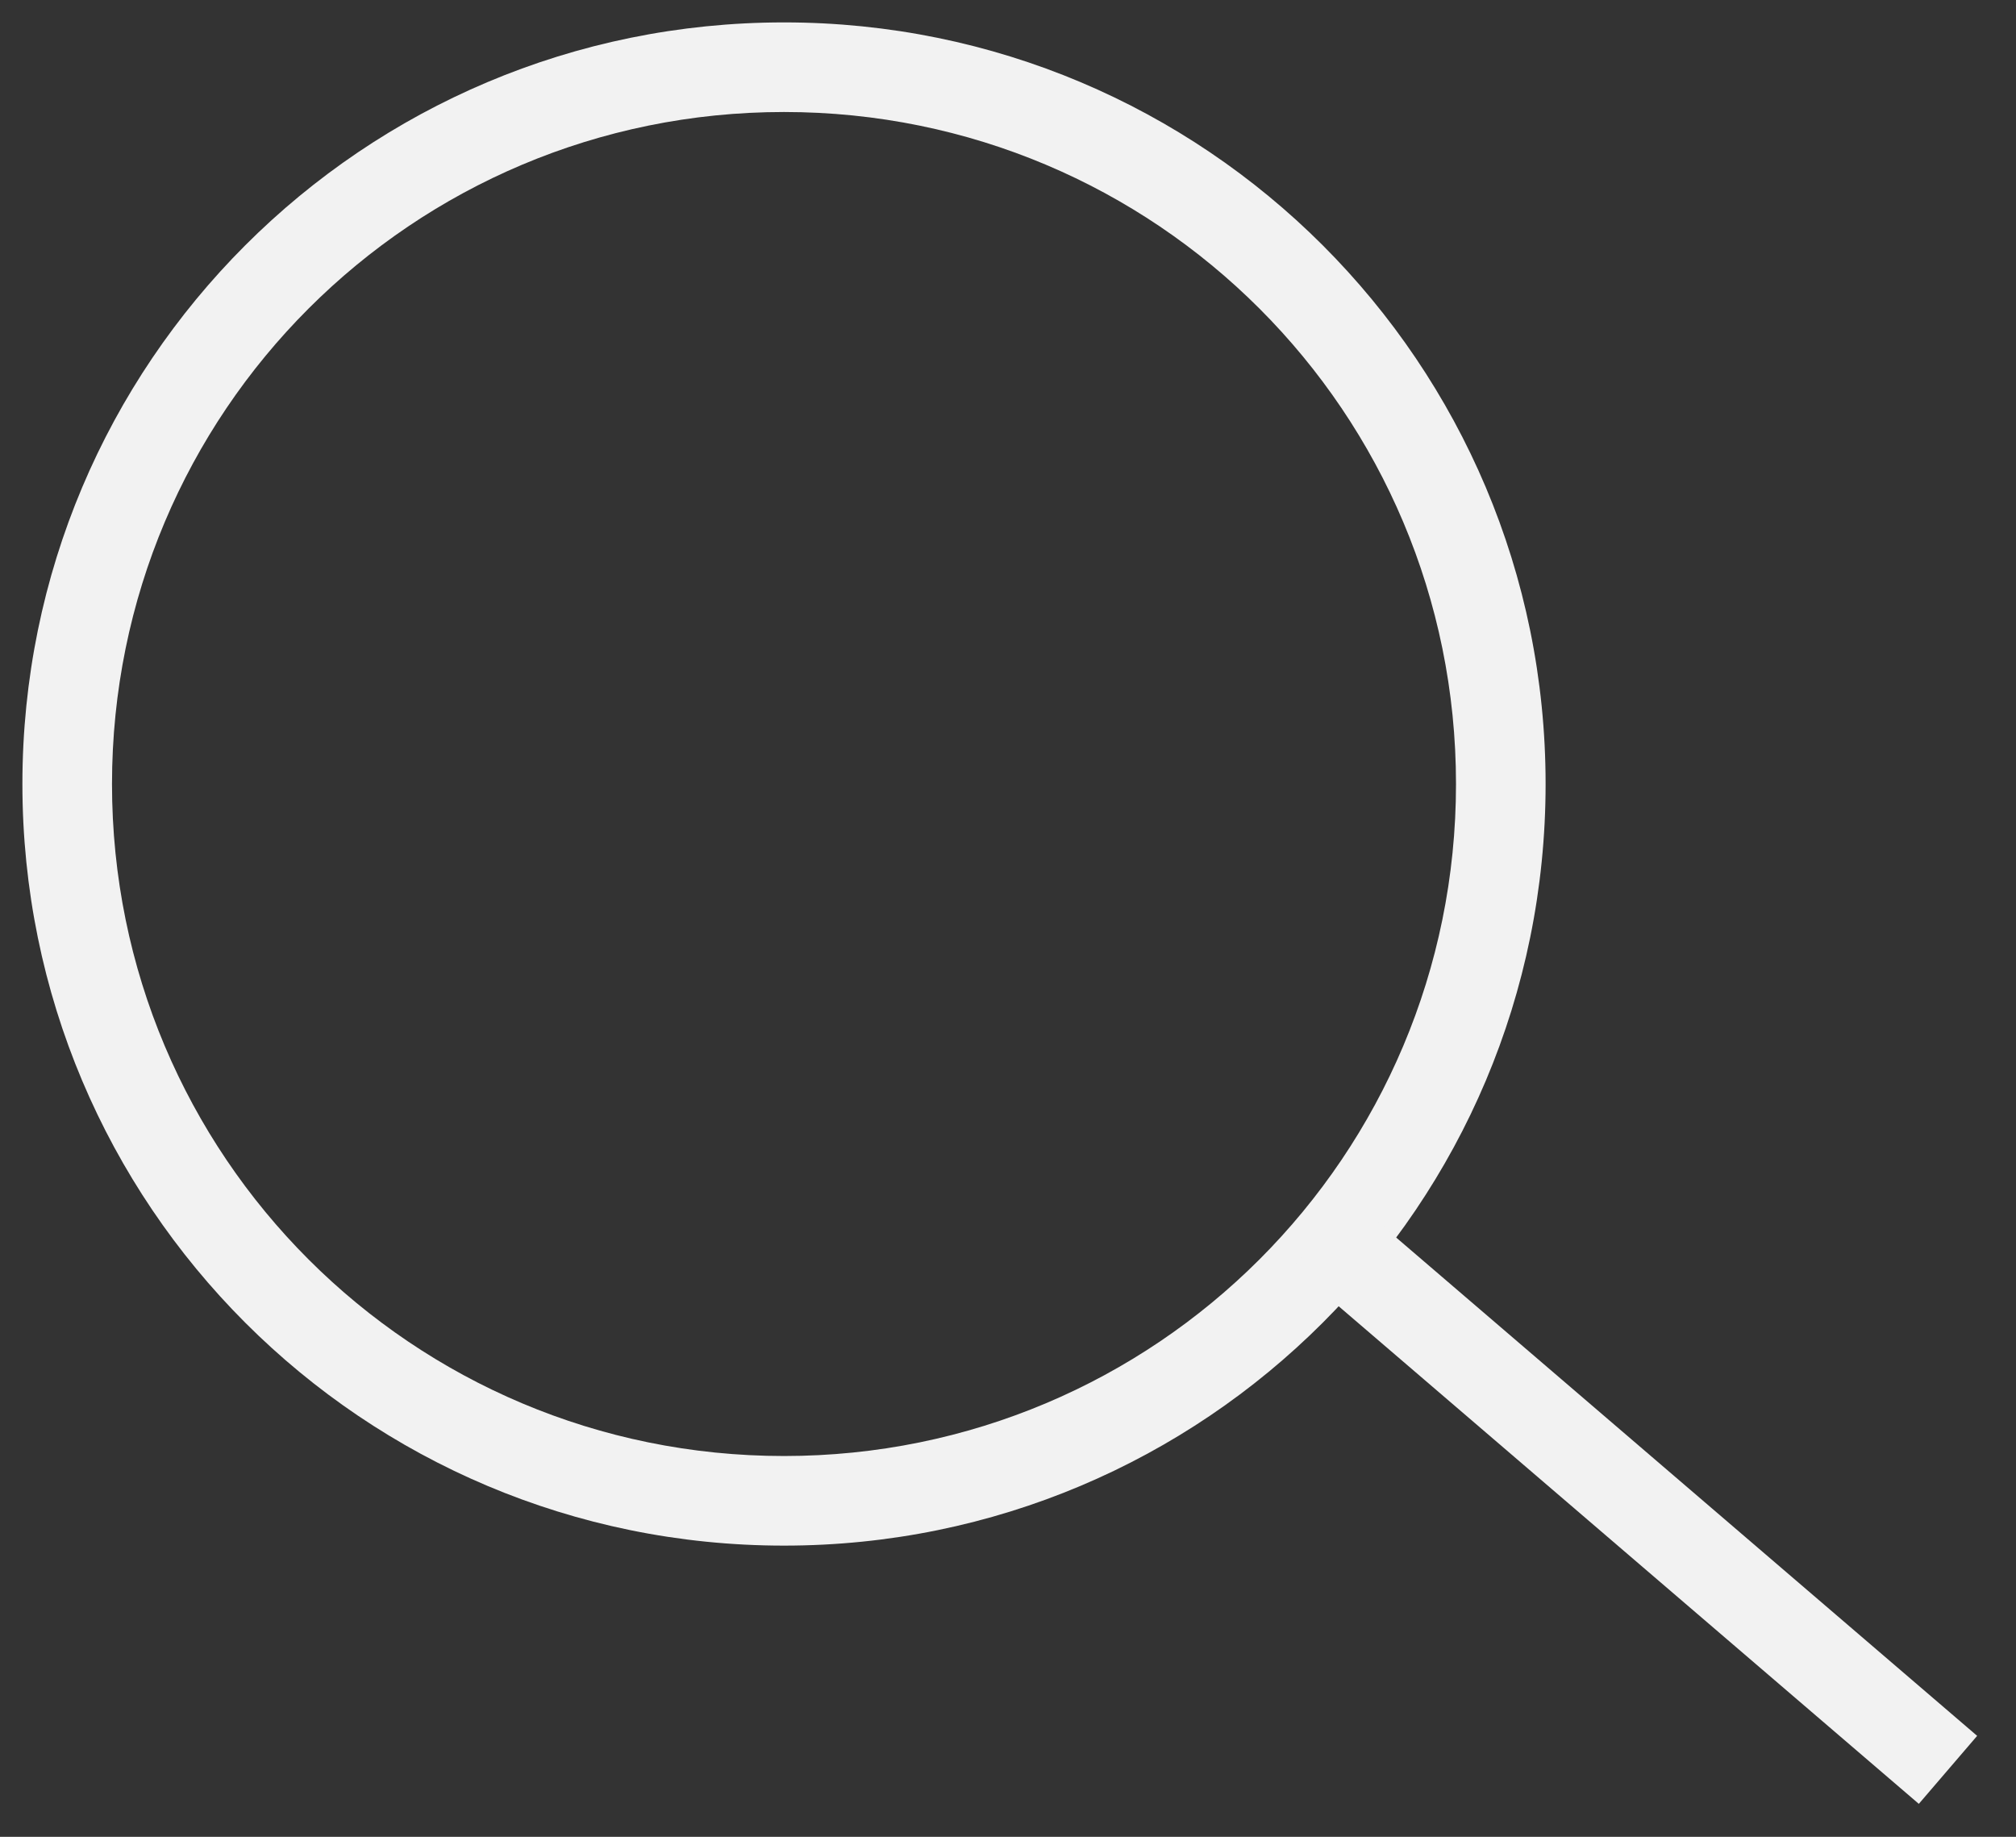
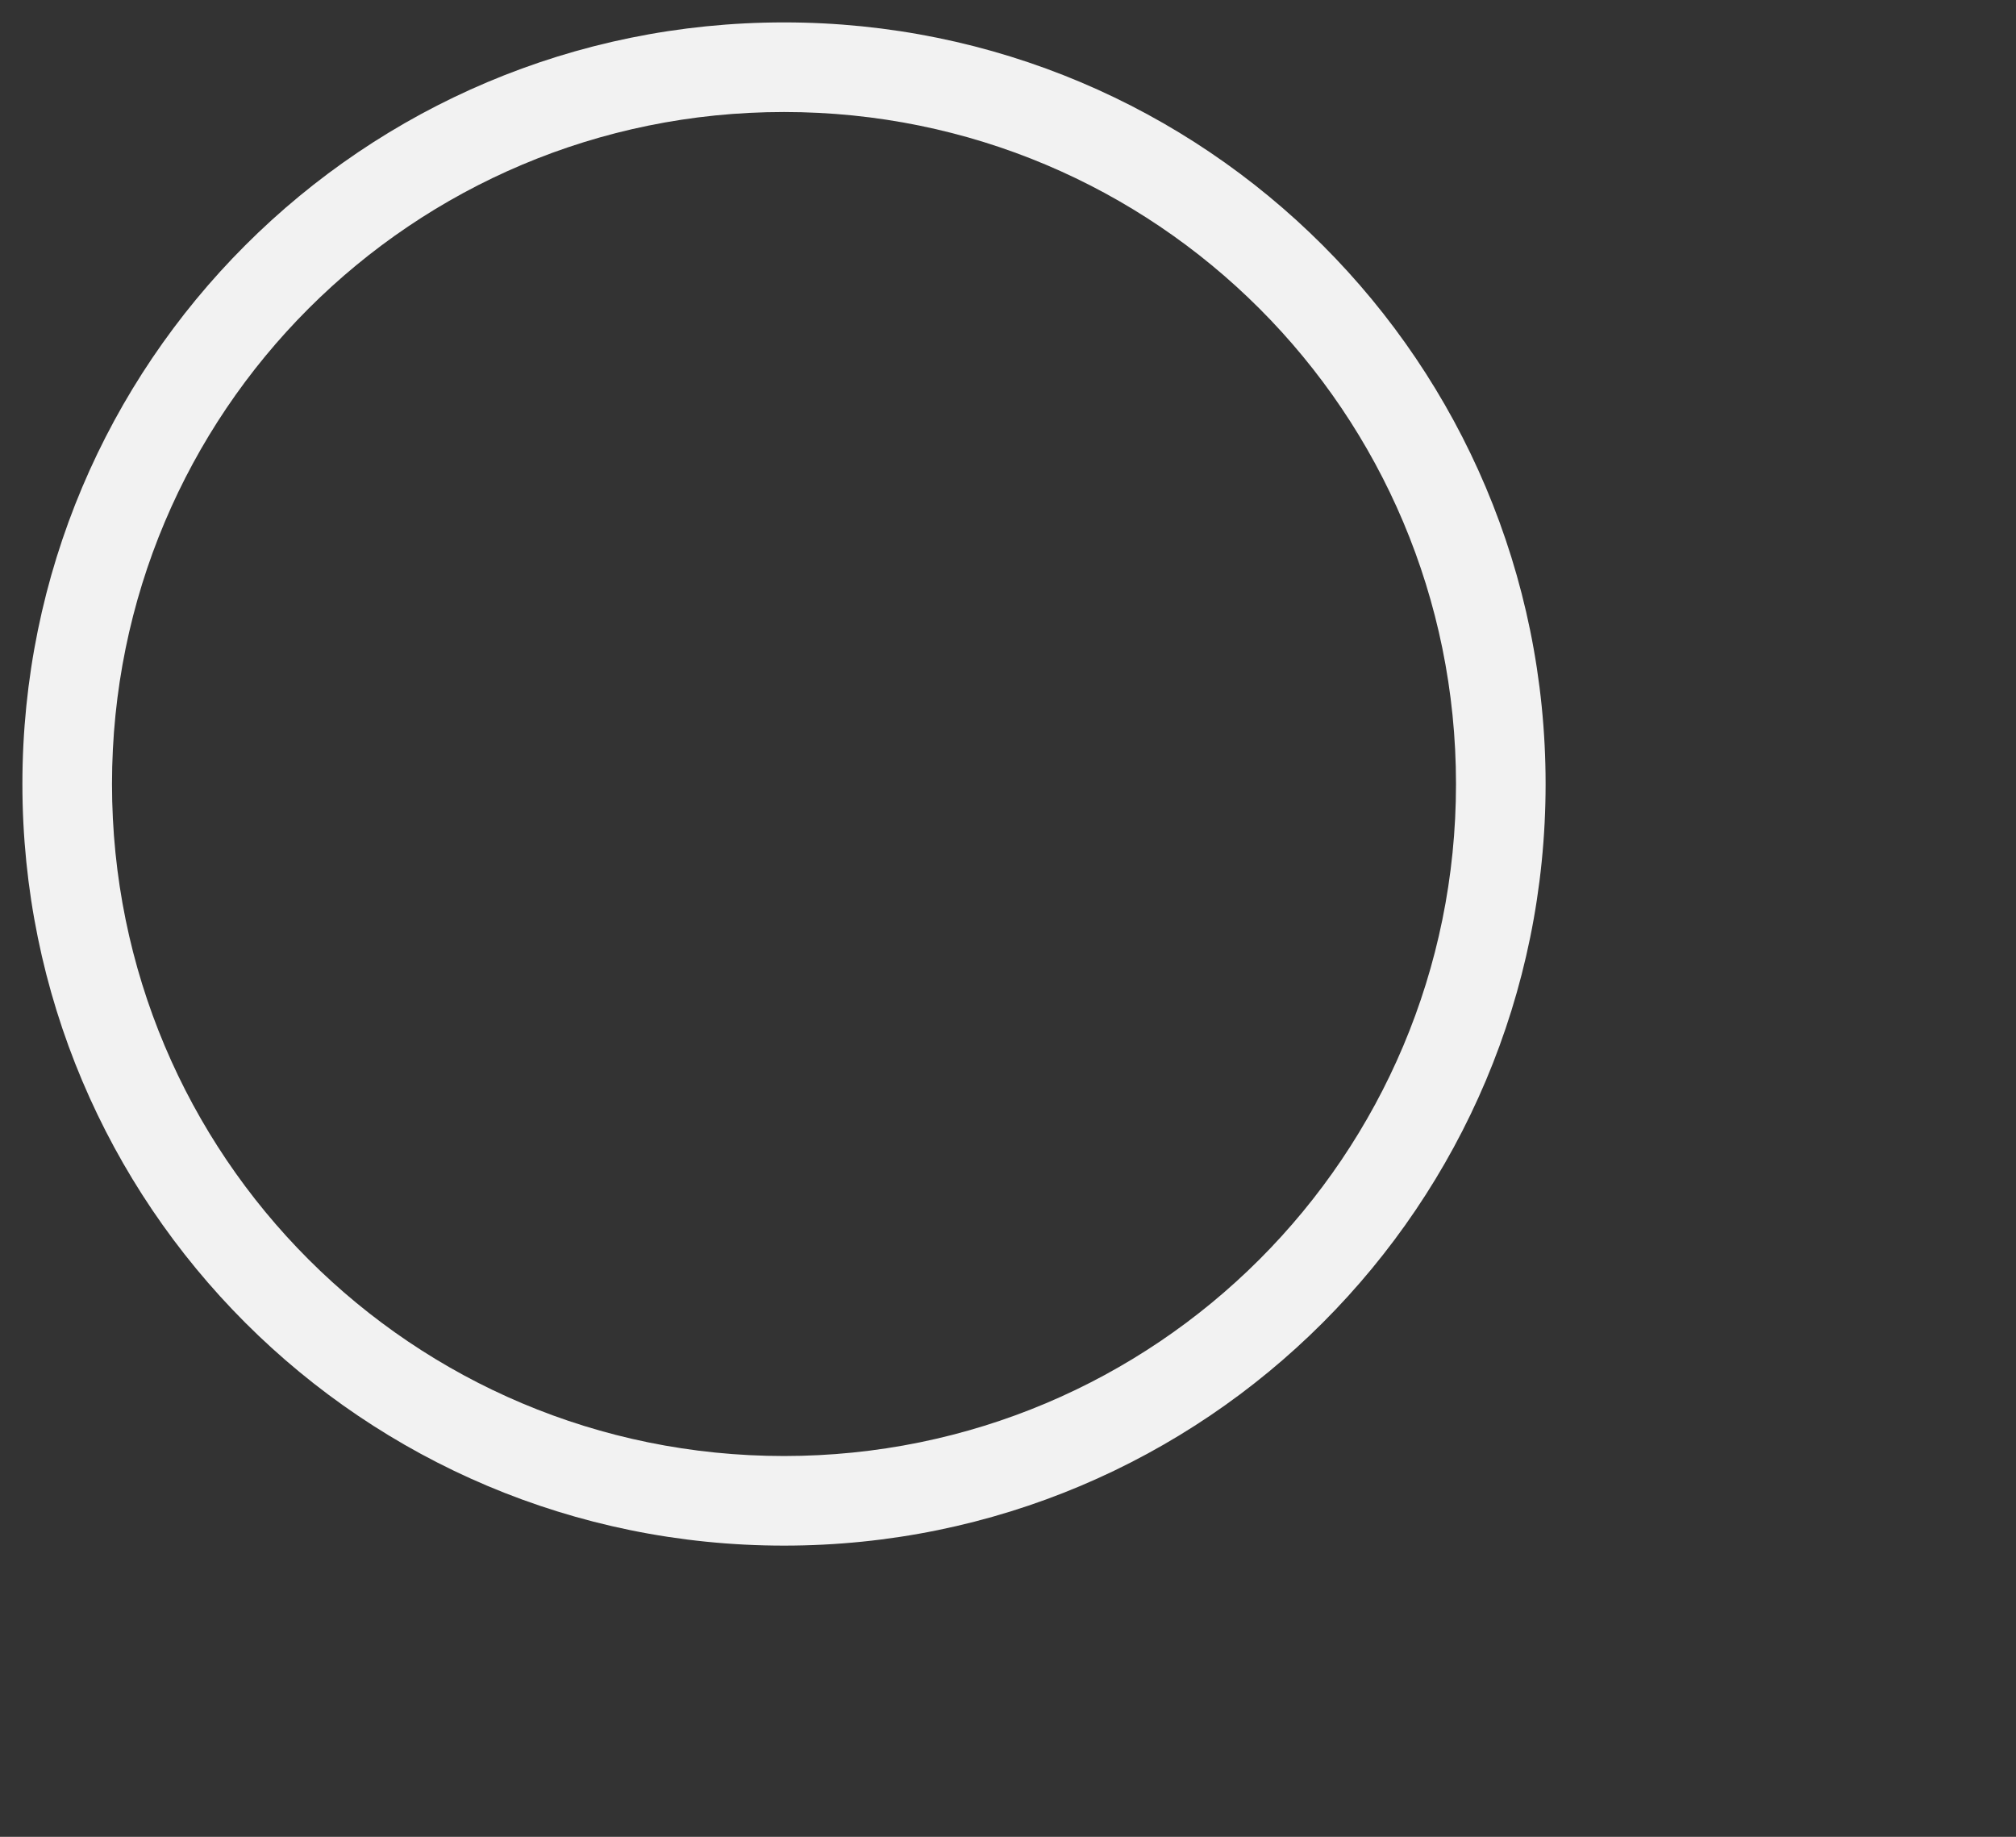
<svg xmlns="http://www.w3.org/2000/svg" version="1.1" id="Livello_1" x="0px" y="0px" width="45px" height="41px" viewBox="0 0 45 41" style="enable-background:new 0 0 45 41;" xml:space="preserve">
  <rect x="0" y="0" width="45" height="41" fill="#333333" stroke="none" />
  <style type="text/css">
	.st0{fill:#f2f2f2;}
</style>
  <g id="Symbols">
    <g id="All-symbols" transform="translate(-79, -53)">
      <g id="cerca" transform="translate(79, 53)">
        <path class="st0" d="M17.5,34.5c-9.4,0-17-7.6-17-17s7.6-17,17-17s17,7.6,17,17S26.9,34.5,17.5,34.5z M17.5,2.5     c-8.3,0-15,6.7-15,15c0,8.3,6.7,15,15,15c8.3,0,15-6.7,15-15C32.5,9.2,25.8,2.5,17.5,2.5z" />
-         <rect x="35.5" y="24.3" transform="matrix(0.651 -0.759 0.759 0.651 -12.689 39.411)" class="st0" width="2" height="18.4" />
      </g>
    </g>
  </g>
</svg>